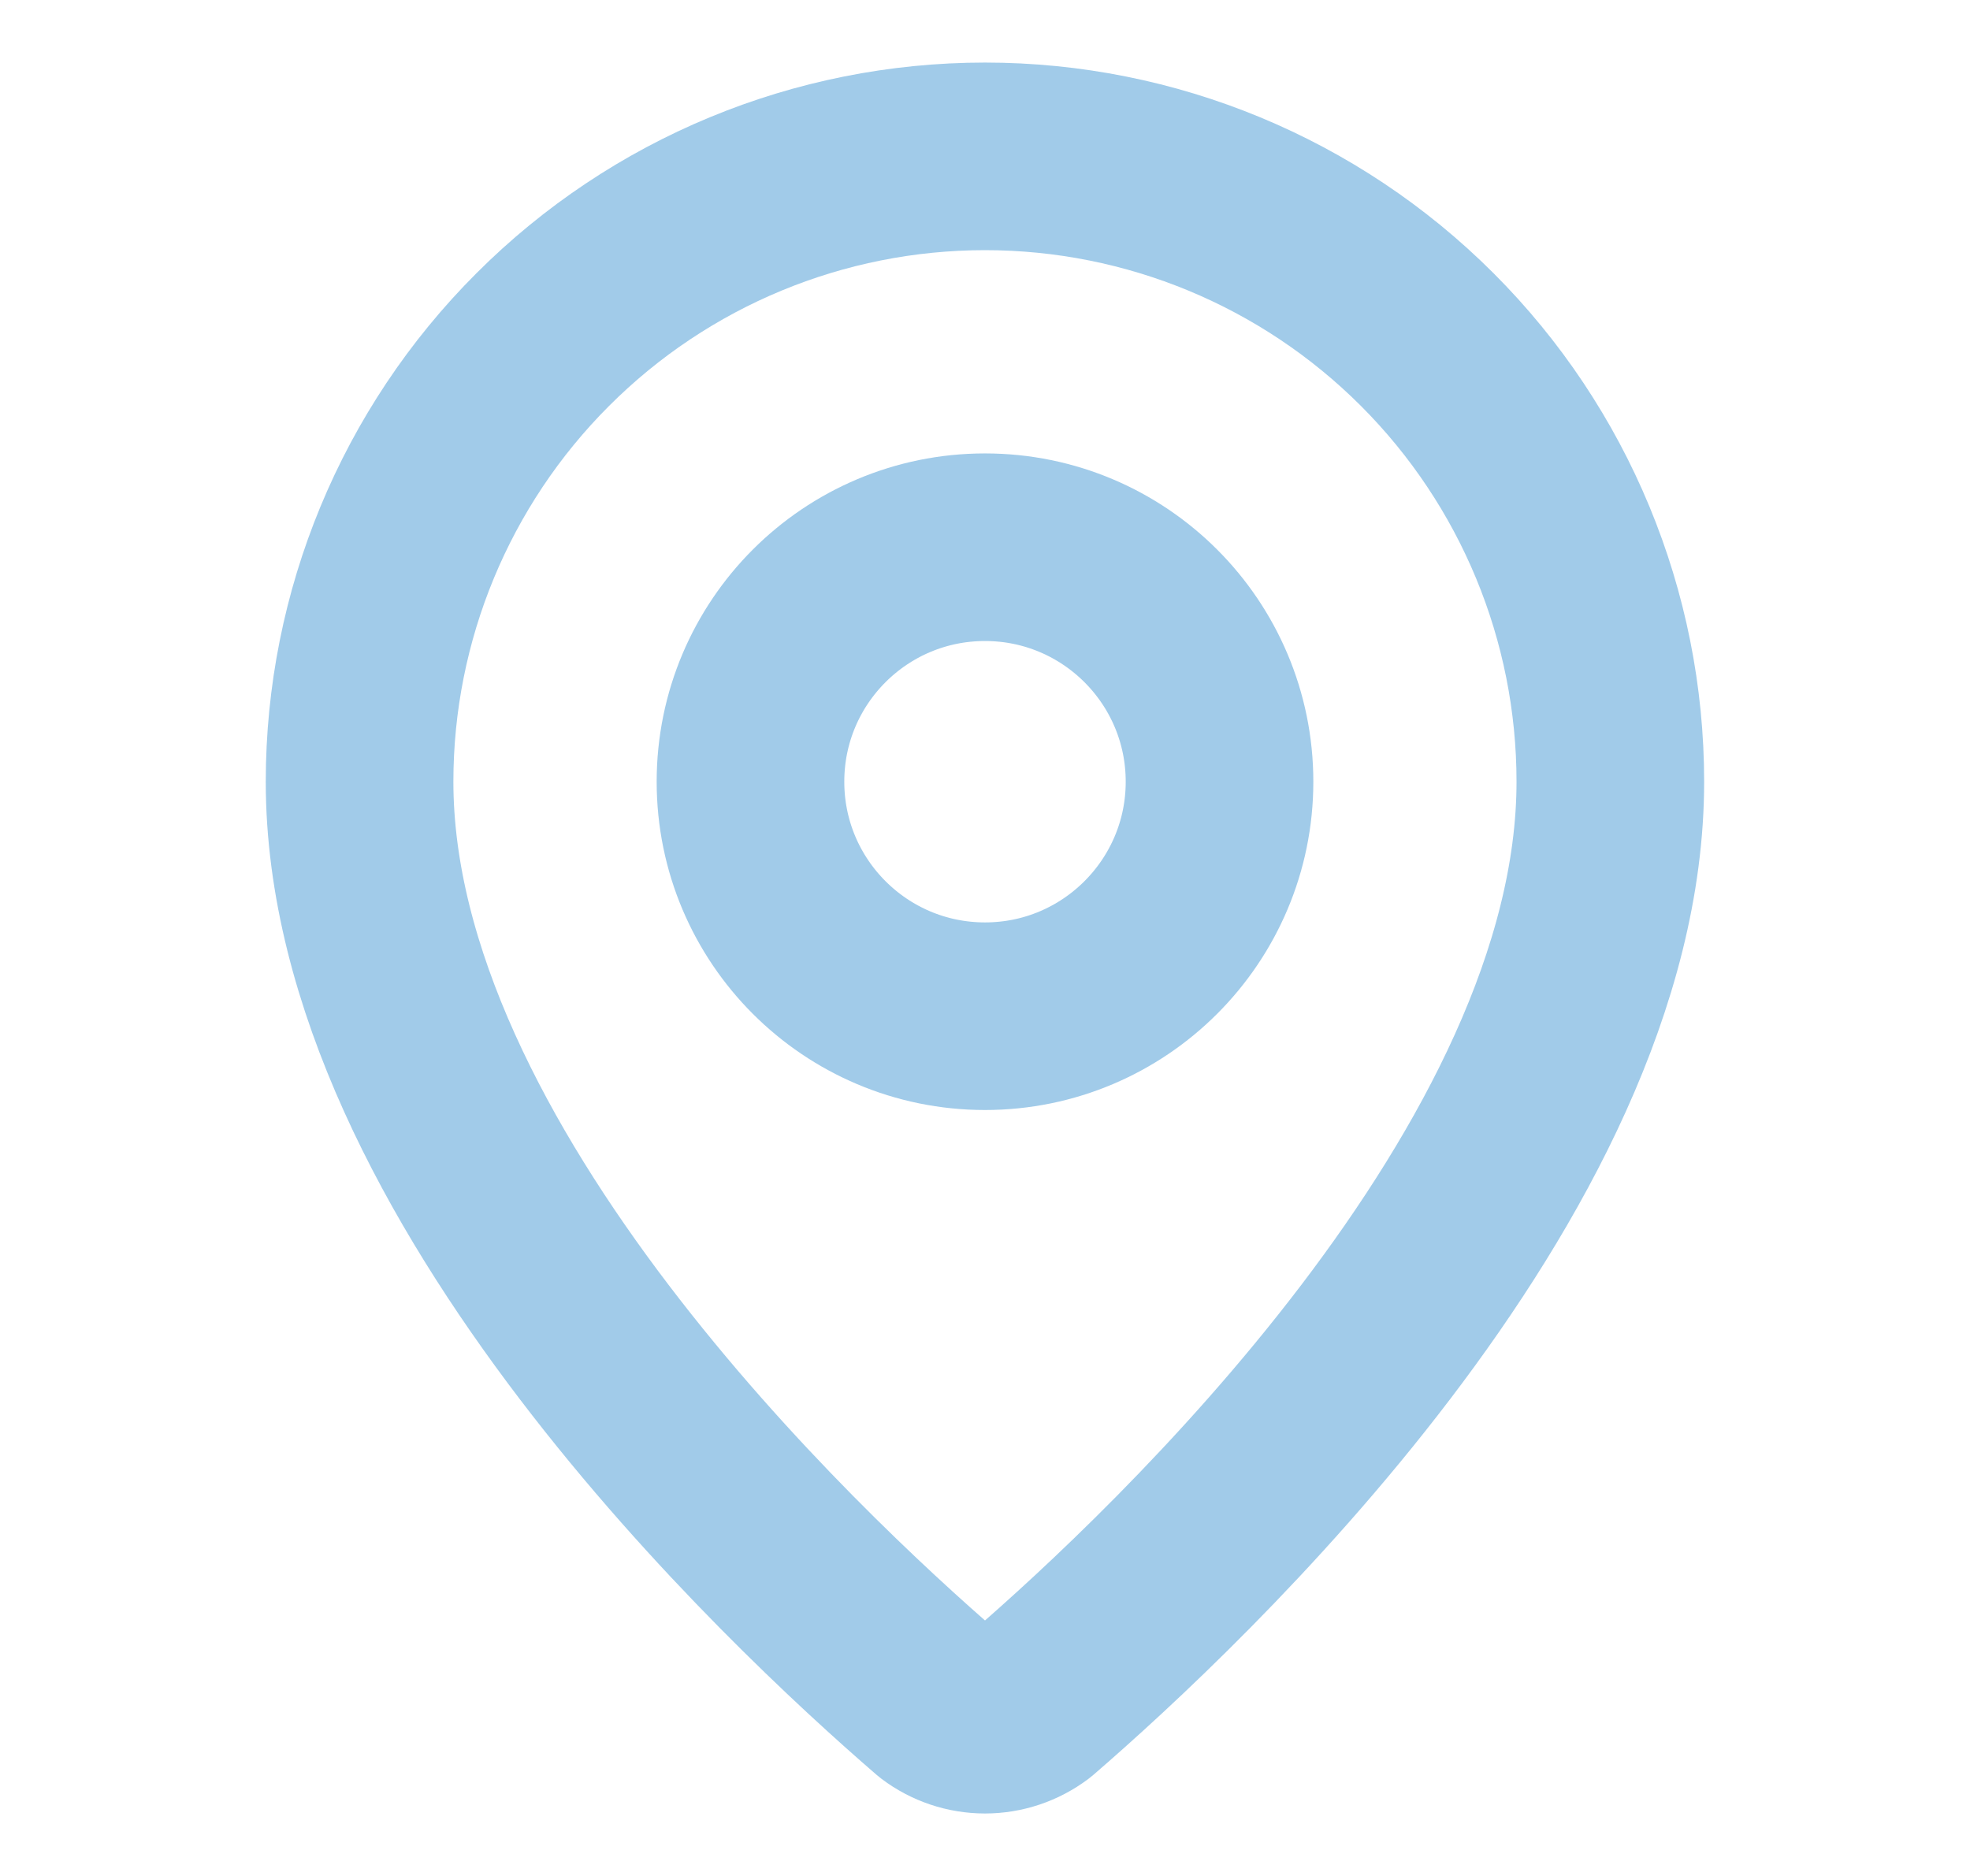
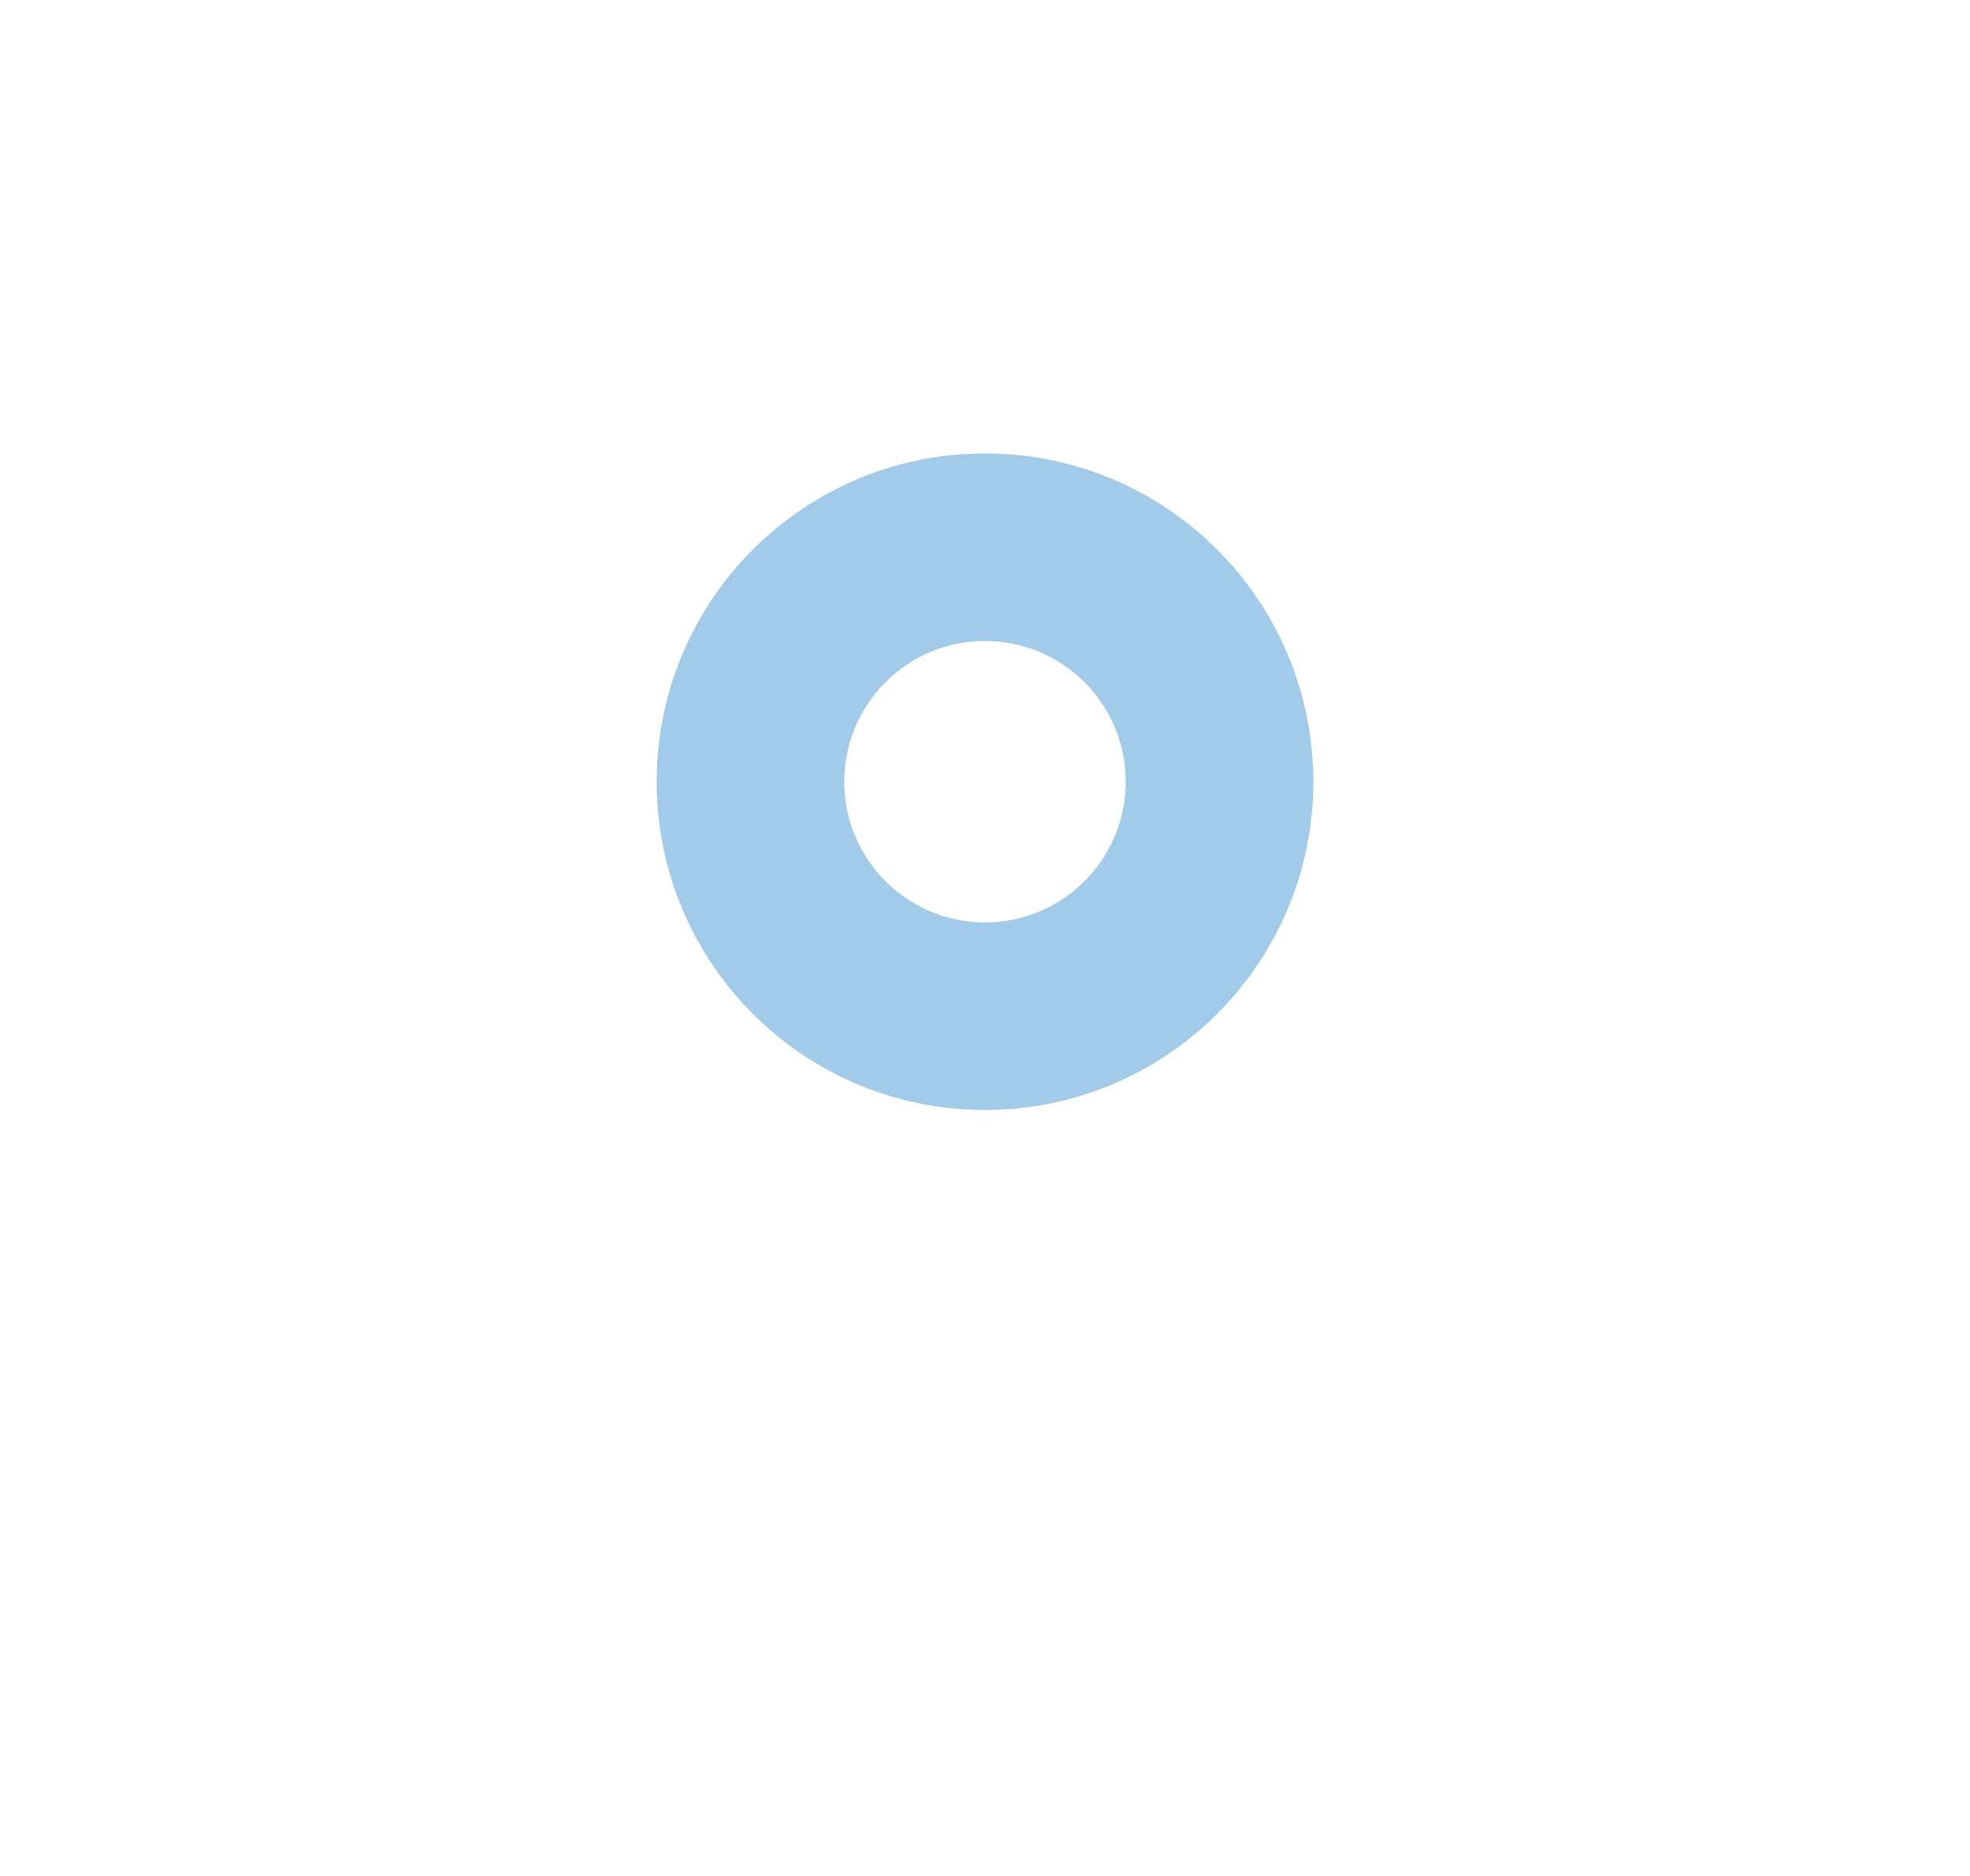
<svg xmlns="http://www.w3.org/2000/svg" width="21" height="20" viewBox="0 0 21 20" fill="none">
-   <path d="M17.166 8.334C17.166 12.495 12.55 16.828 11.001 18.166C10.856 18.275 10.68 18.334 10.5 18.334C10.319 18.334 10.143 18.275 9.999 18.166C8.449 16.828 3.833 12.495 3.833 8.334C3.833 6.566 4.535 4.87 5.786 3.62C7.036 2.369 8.732 1.667 10.5 1.667C12.268 1.667 13.963 2.369 15.214 3.62C16.464 4.87 17.166 6.566 17.166 8.334Z" stroke="#8BBFE4" stroke-opacity="0.81" stroke-width="2" stroke-linecap="round" stroke-linejoin="round" />
  <path d="M10.5 10.834C11.88 10.834 13 9.714 13 8.334C13 6.953 11.88 5.834 10.5 5.834C9.119 5.834 8 6.953 8 8.334C8 9.714 9.119 10.834 10.5 10.834Z" stroke="#8BBFE4" stroke-opacity="0.81" stroke-width="2" stroke-linecap="round" stroke-linejoin="round" />
</svg>